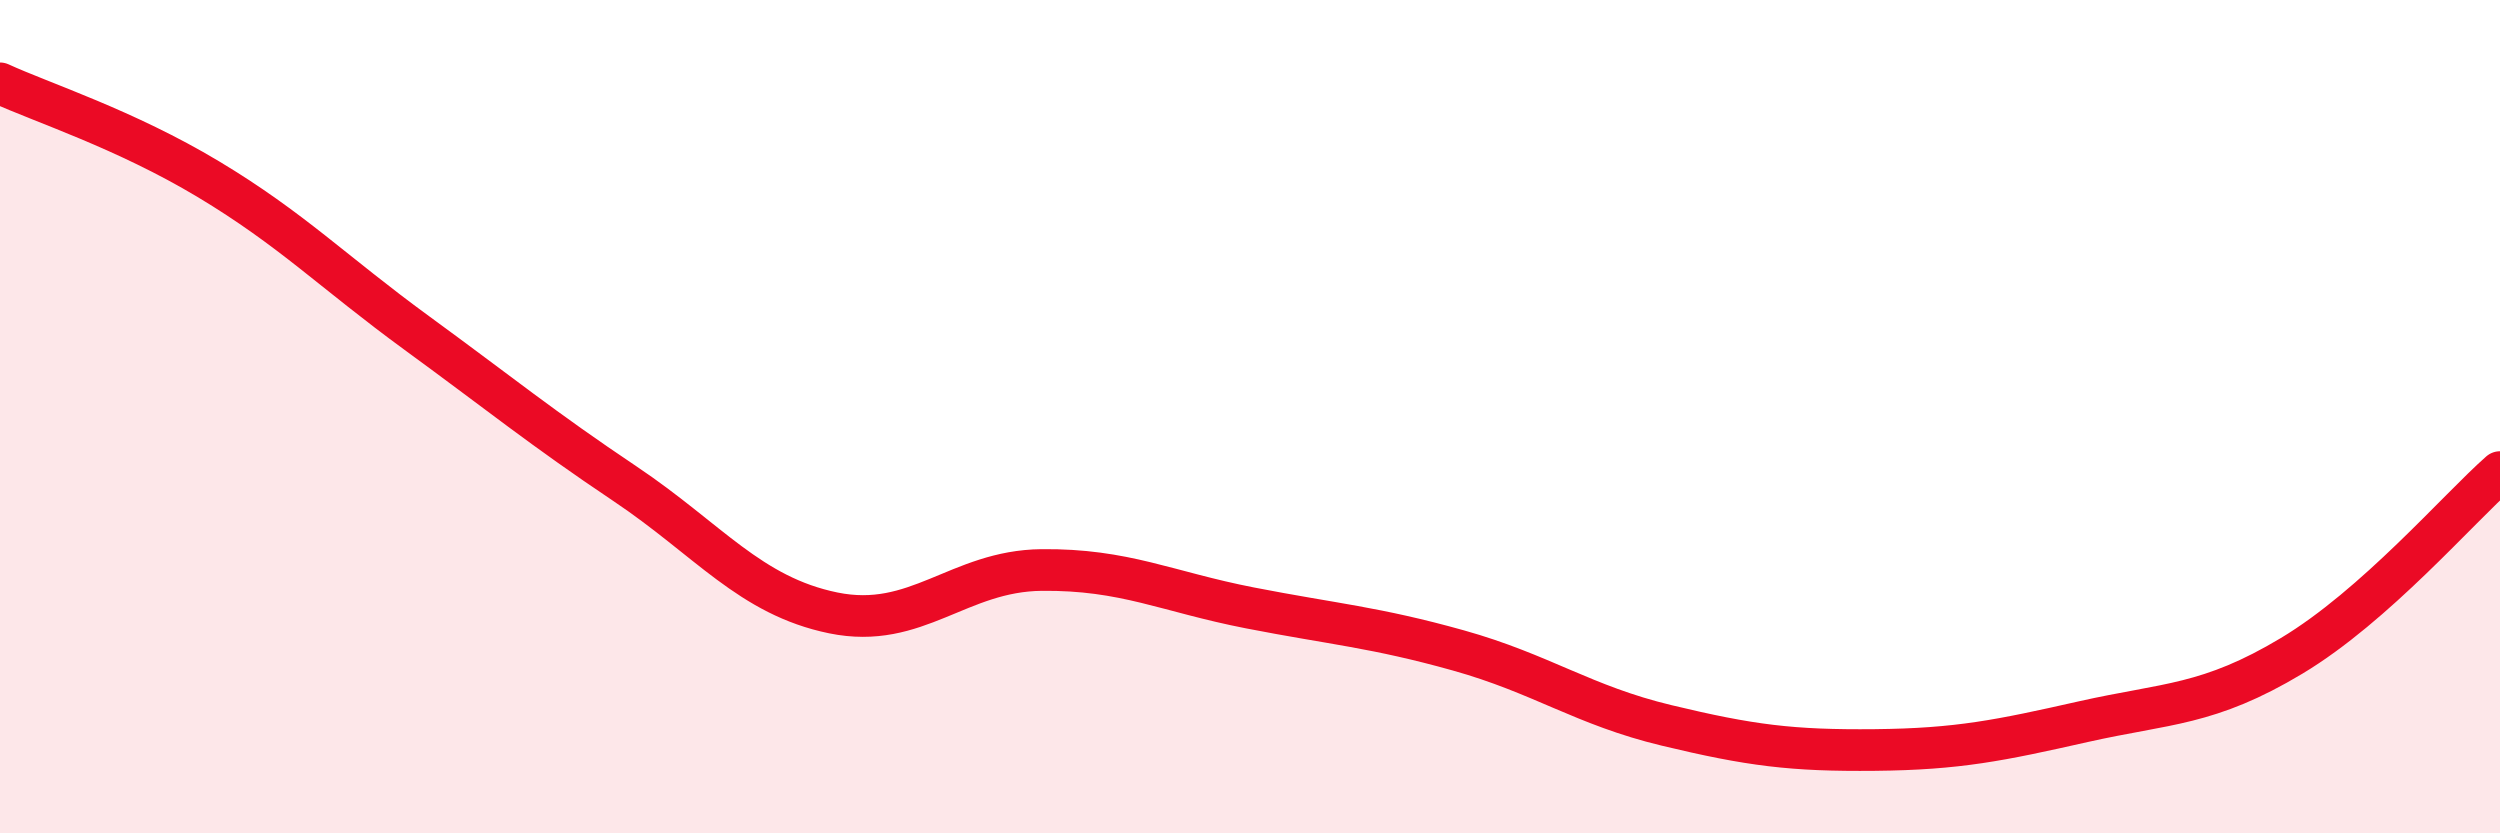
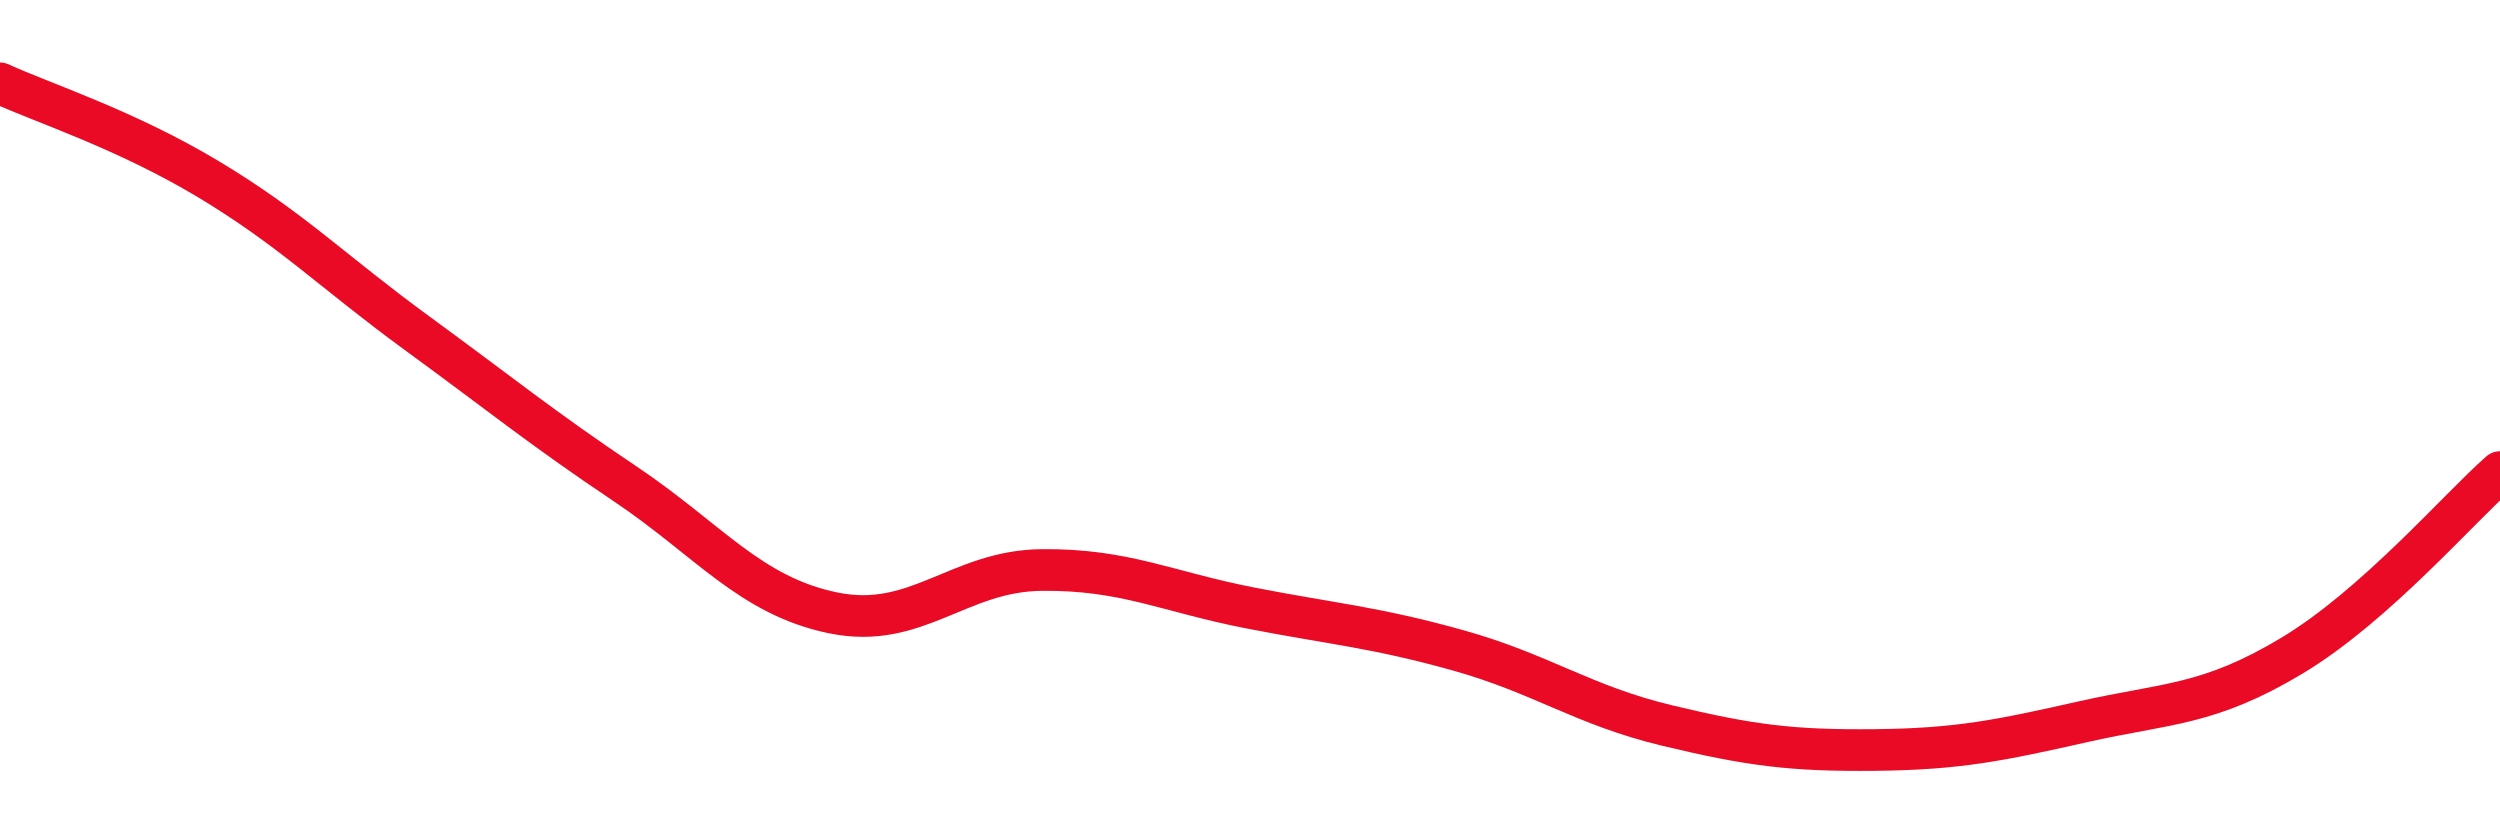
<svg xmlns="http://www.w3.org/2000/svg" width="60" height="20" viewBox="0 0 60 20">
-   <path d="M 0,2 C 1,2.46 3,3.1 5,4.3 C 7,5.5 8,6.53 10,7.99 C 12,9.45 13,10.27 15,11.61 C 17,12.95 18,14.3 20,14.71 C 22,15.12 23,13.7 25,13.68 C 27,13.66 28,14.2 30,14.59 C 32,14.98 33,15.05 35,15.61 C 37,16.17 38,16.93 40,17.41 C 42,17.89 43,18.02 45,18 C 47,17.98 48,17.77 50,17.32 C 52,16.87 53,16.94 55,15.74 C 57,14.54 59,12.21 60,11.33L60 20L0 20Z" fill="#EB0A25" opacity="0.1" stroke-linecap="round" stroke-linejoin="round" />
  <path d="M 0,2 C 1,2.46 3,3.1 5,4.3 C 7,5.5 8,6.53 10,7.99 C 12,9.45 13,10.27 15,11.61 C 17,12.95 18,14.3 20,14.71 C 22,15.12 23,13.7 25,13.68 C 27,13.66 28,14.2 30,14.59 C 32,14.98 33,15.05 35,15.61 C 37,16.17 38,16.93 40,17.41 C 42,17.89 43,18.02 45,18 C 47,17.98 48,17.77 50,17.32 C 52,16.87 53,16.94 55,15.74 C 57,14.54 59,12.21 60,11.33" stroke="#EB0A25" stroke-width="1" fill="none" stroke-linecap="round" stroke-linejoin="round" />
</svg>